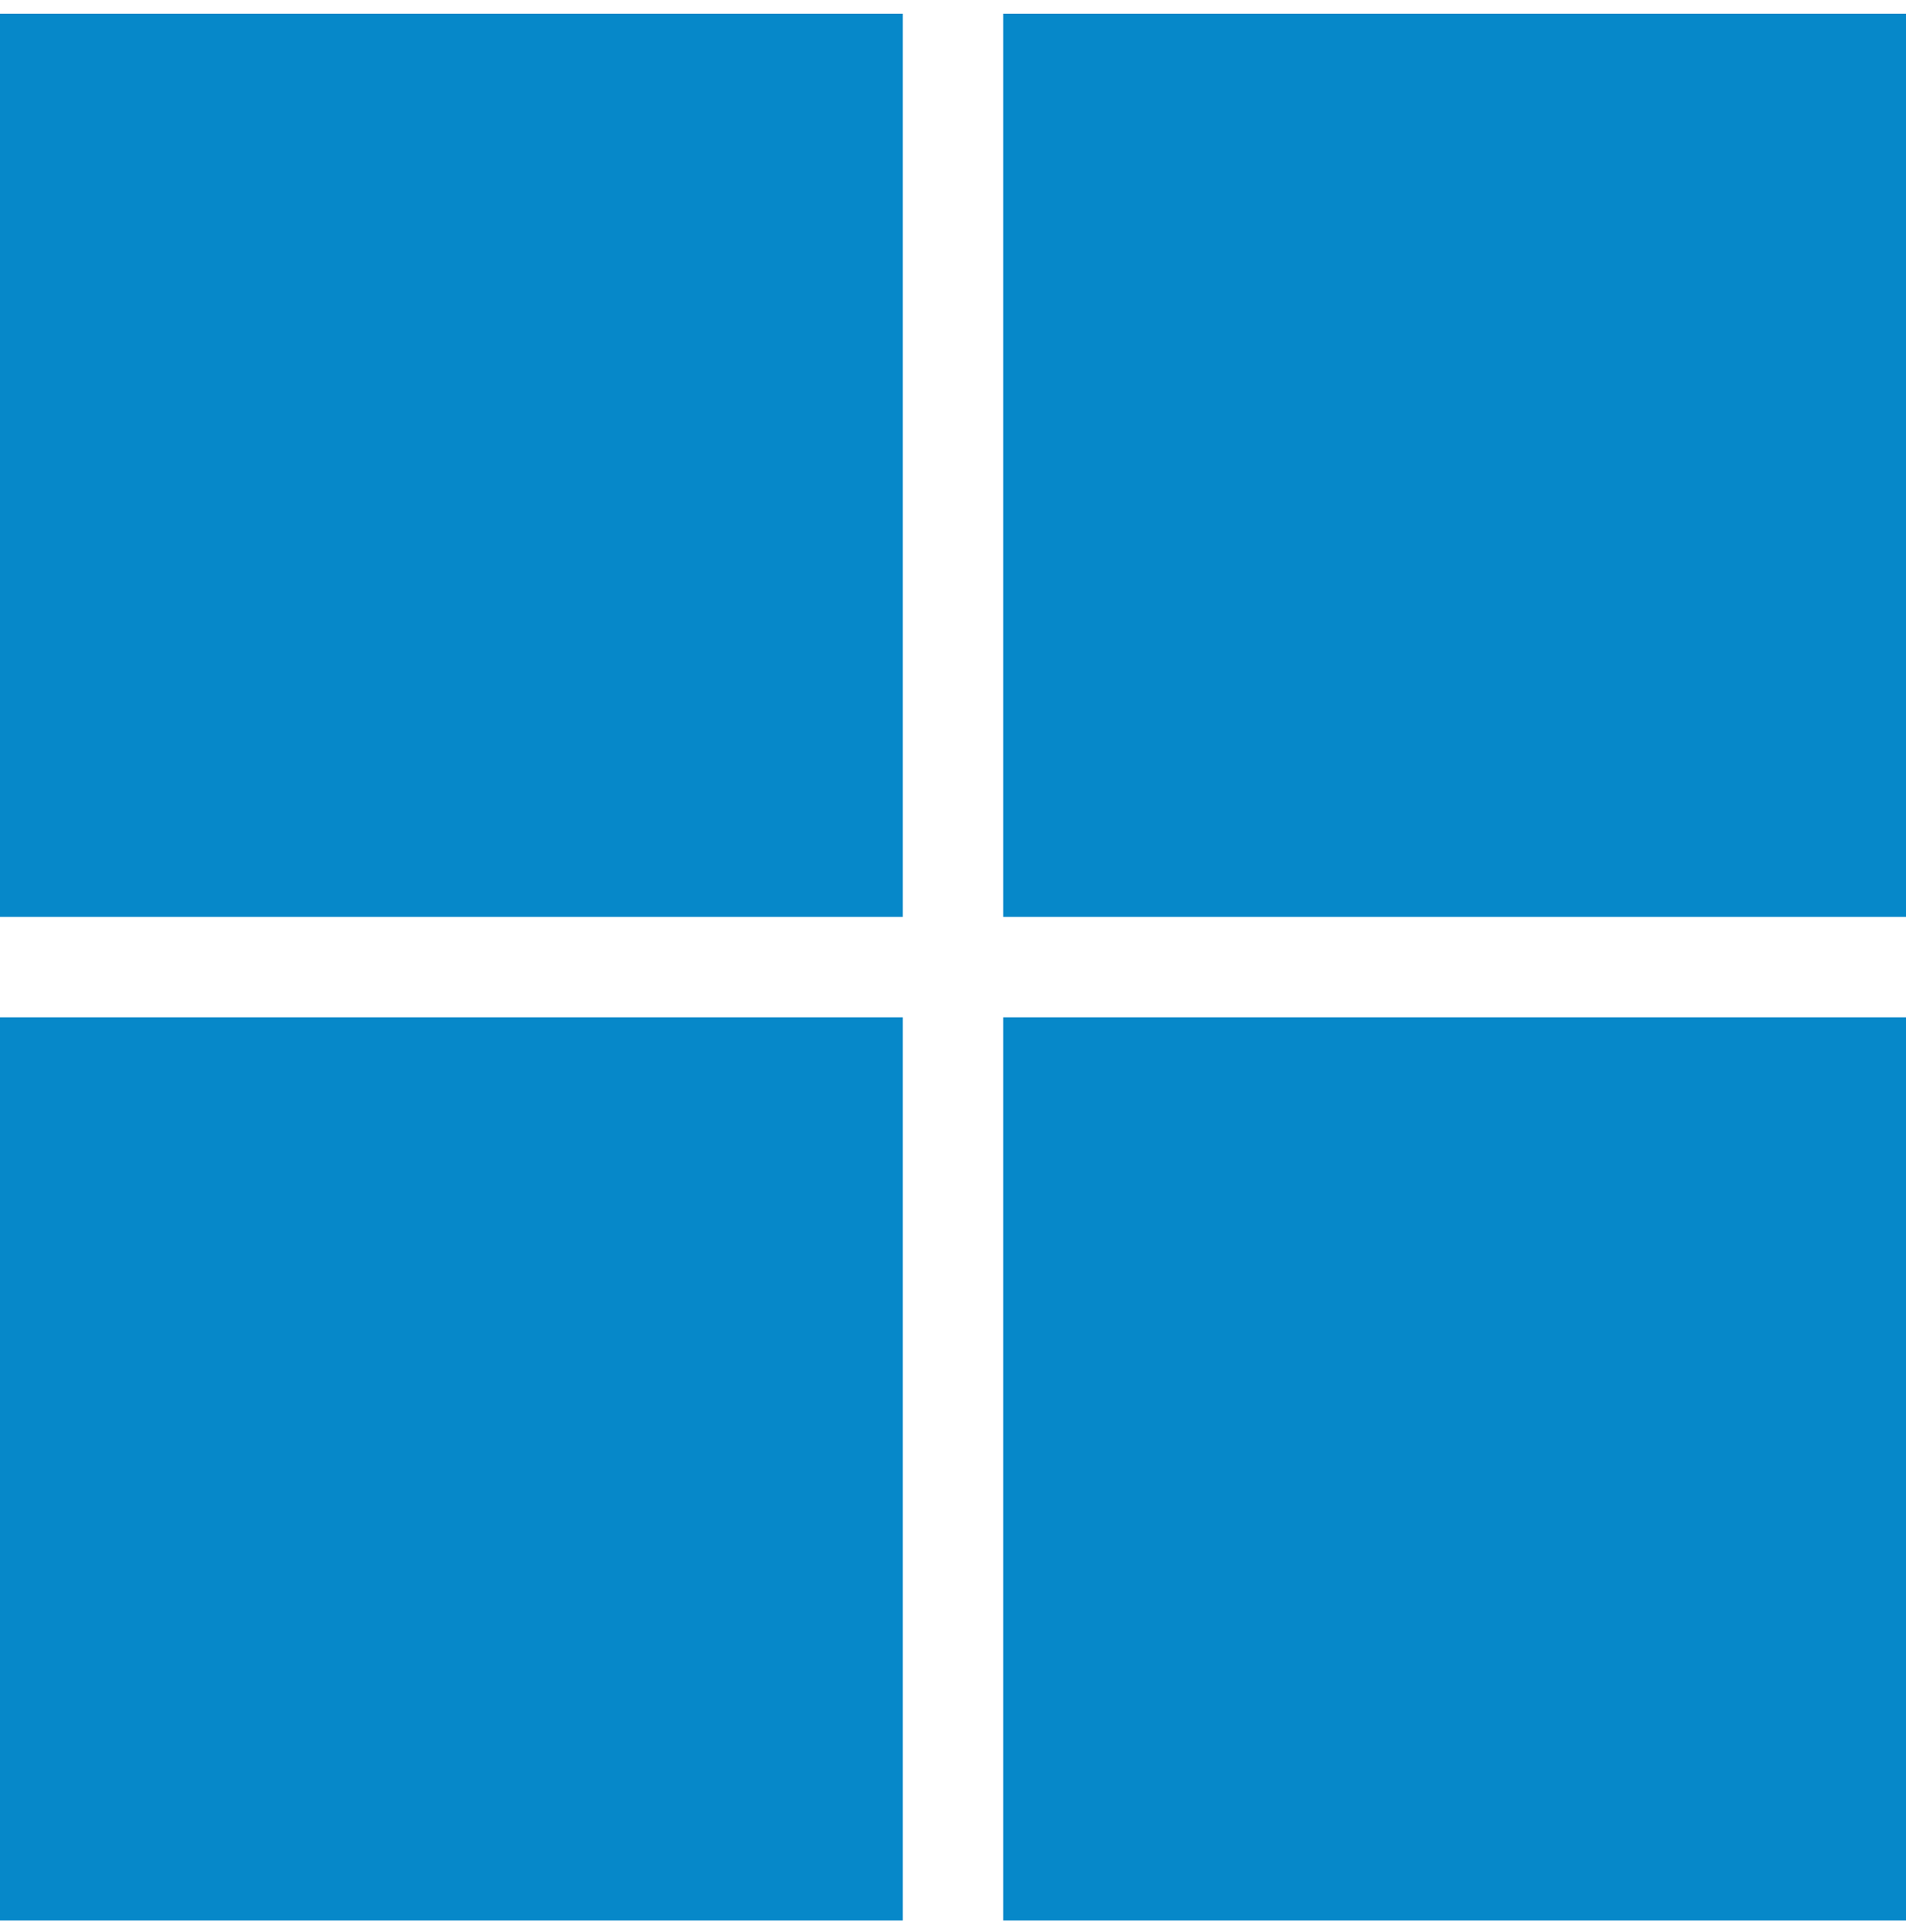
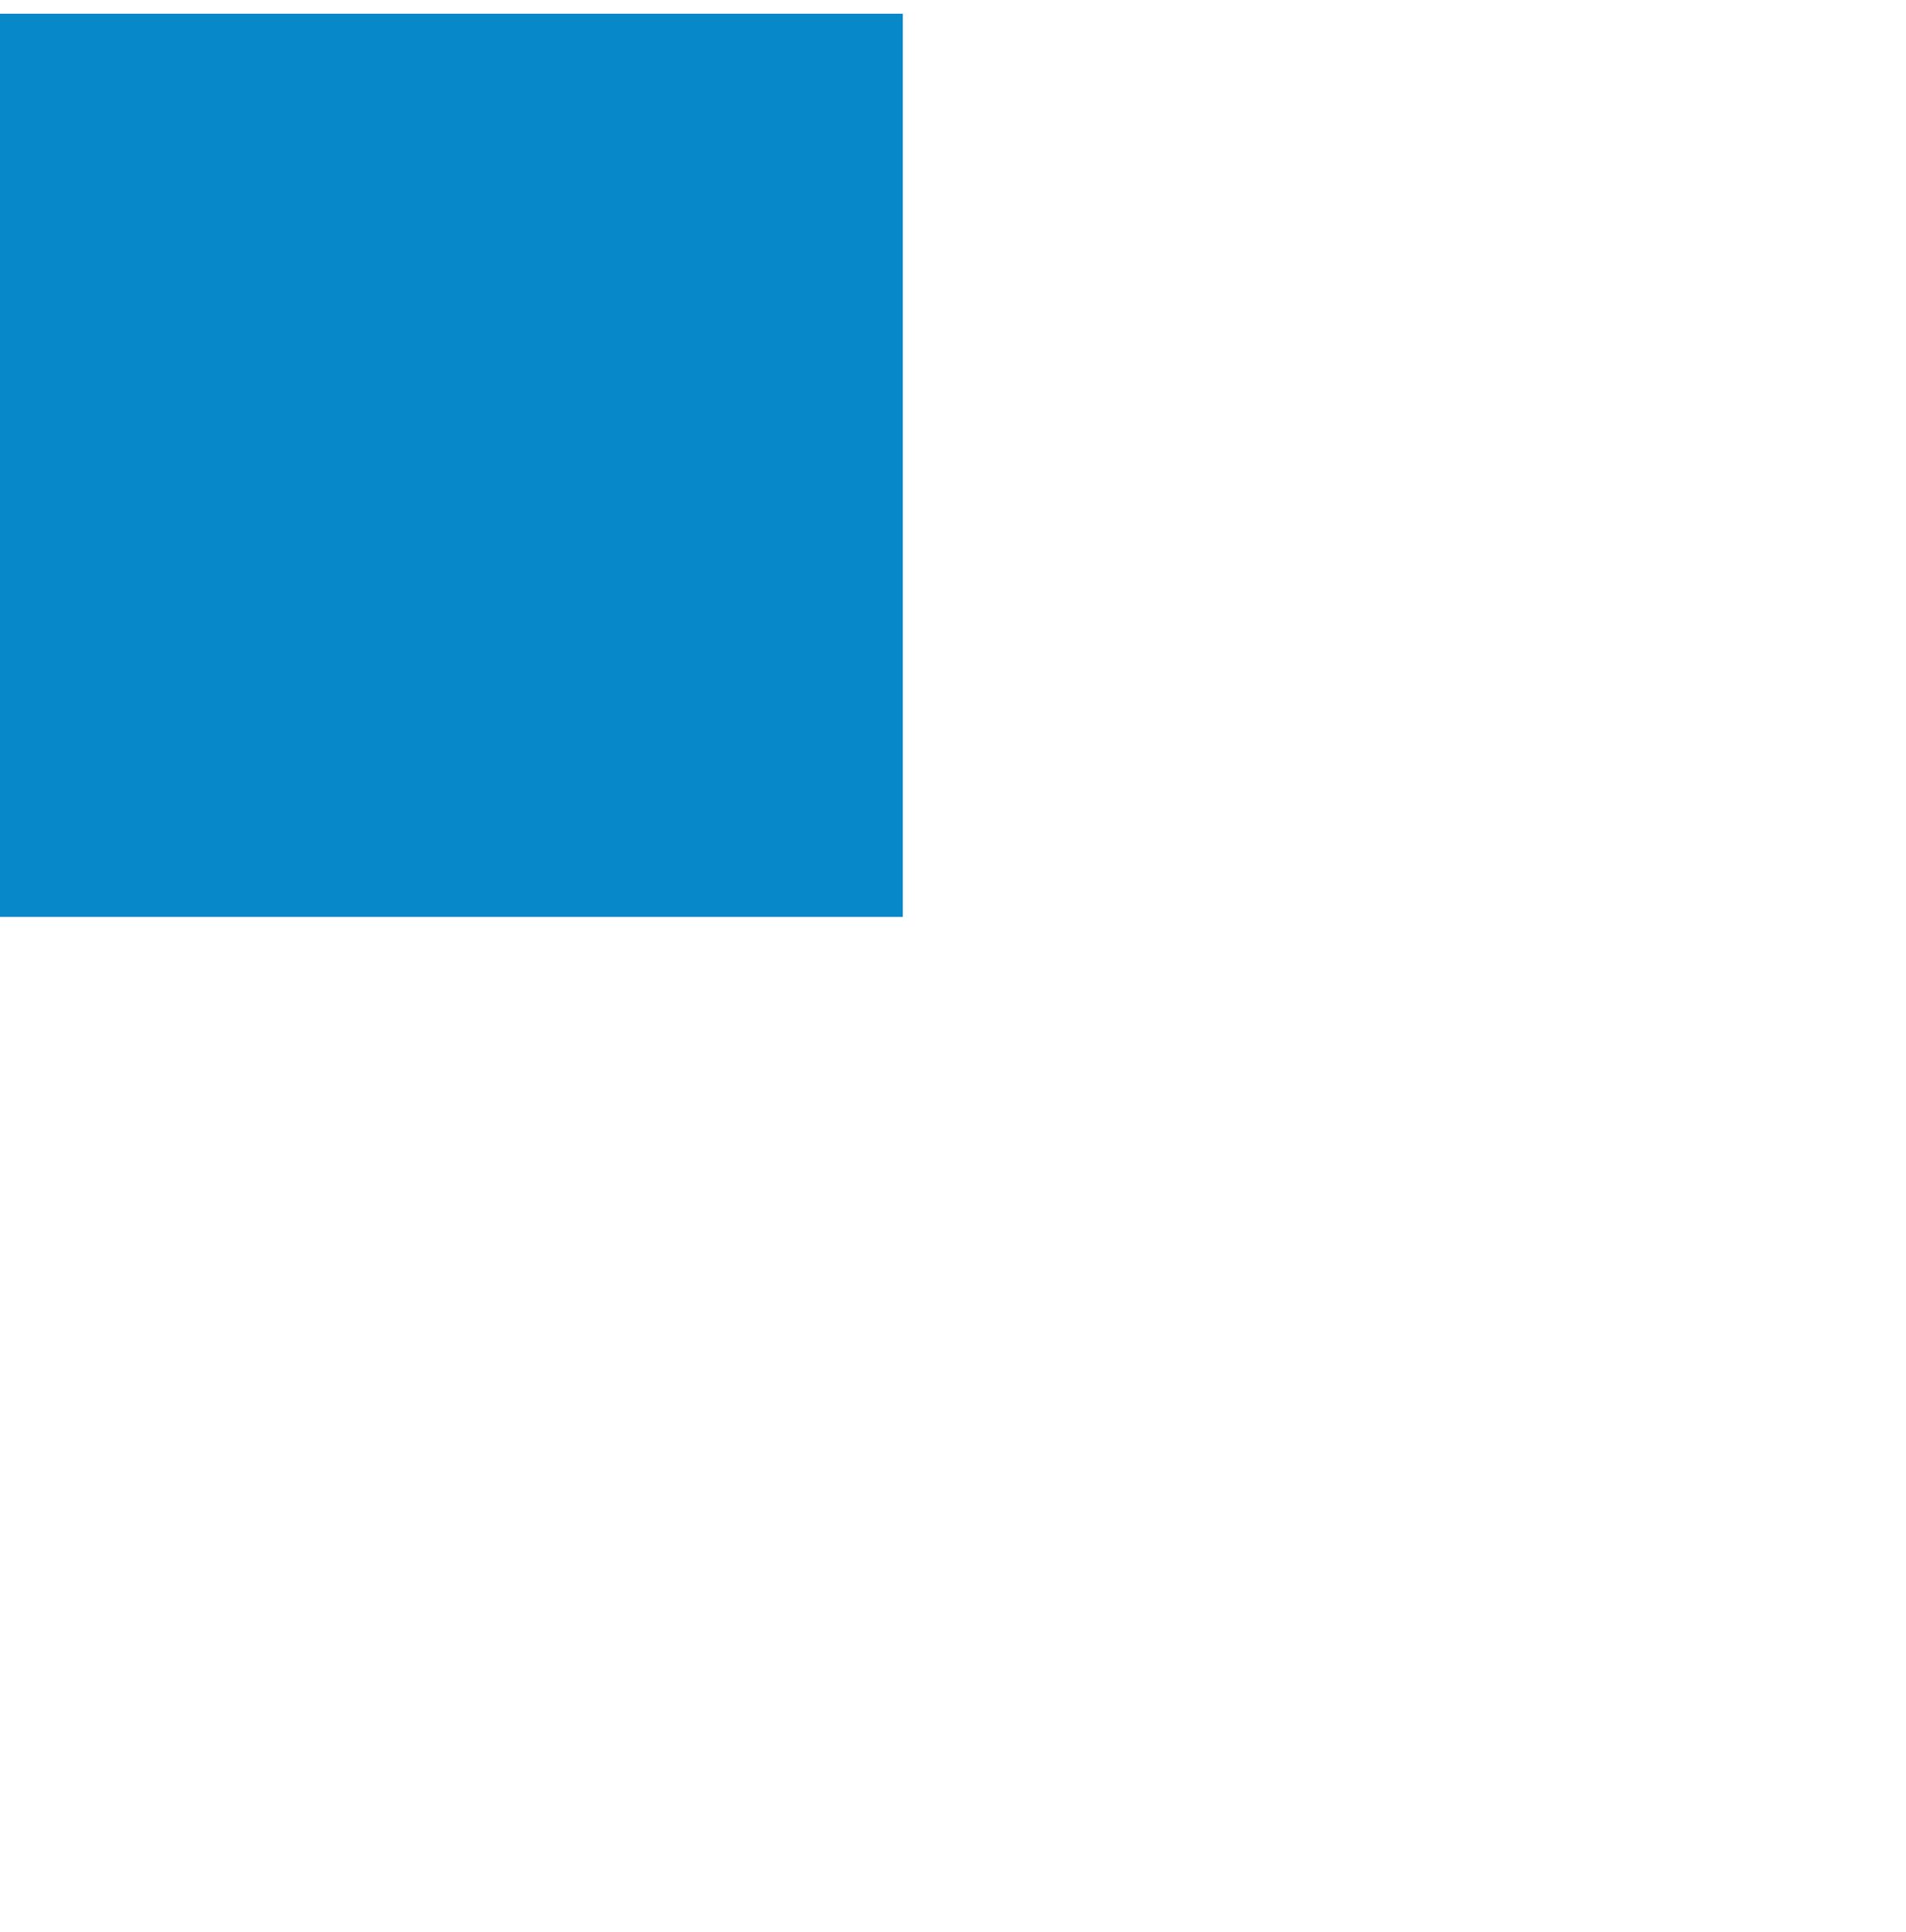
<svg xmlns="http://www.w3.org/2000/svg" width="76" height="77" viewBox="0 0 76 77" fill="none">
-   <rect y="40.546" width="36" height="36" fill="#0688C9" />
  <rect y="0.546" width="36" height="36" fill="#0688C9" />
-   <rect x="40" y="0.546" width="36" height="36" fill="#0688C9" />
-   <rect x="40" y="40.546" width="36" height="36" fill="#0688C9" />
</svg>